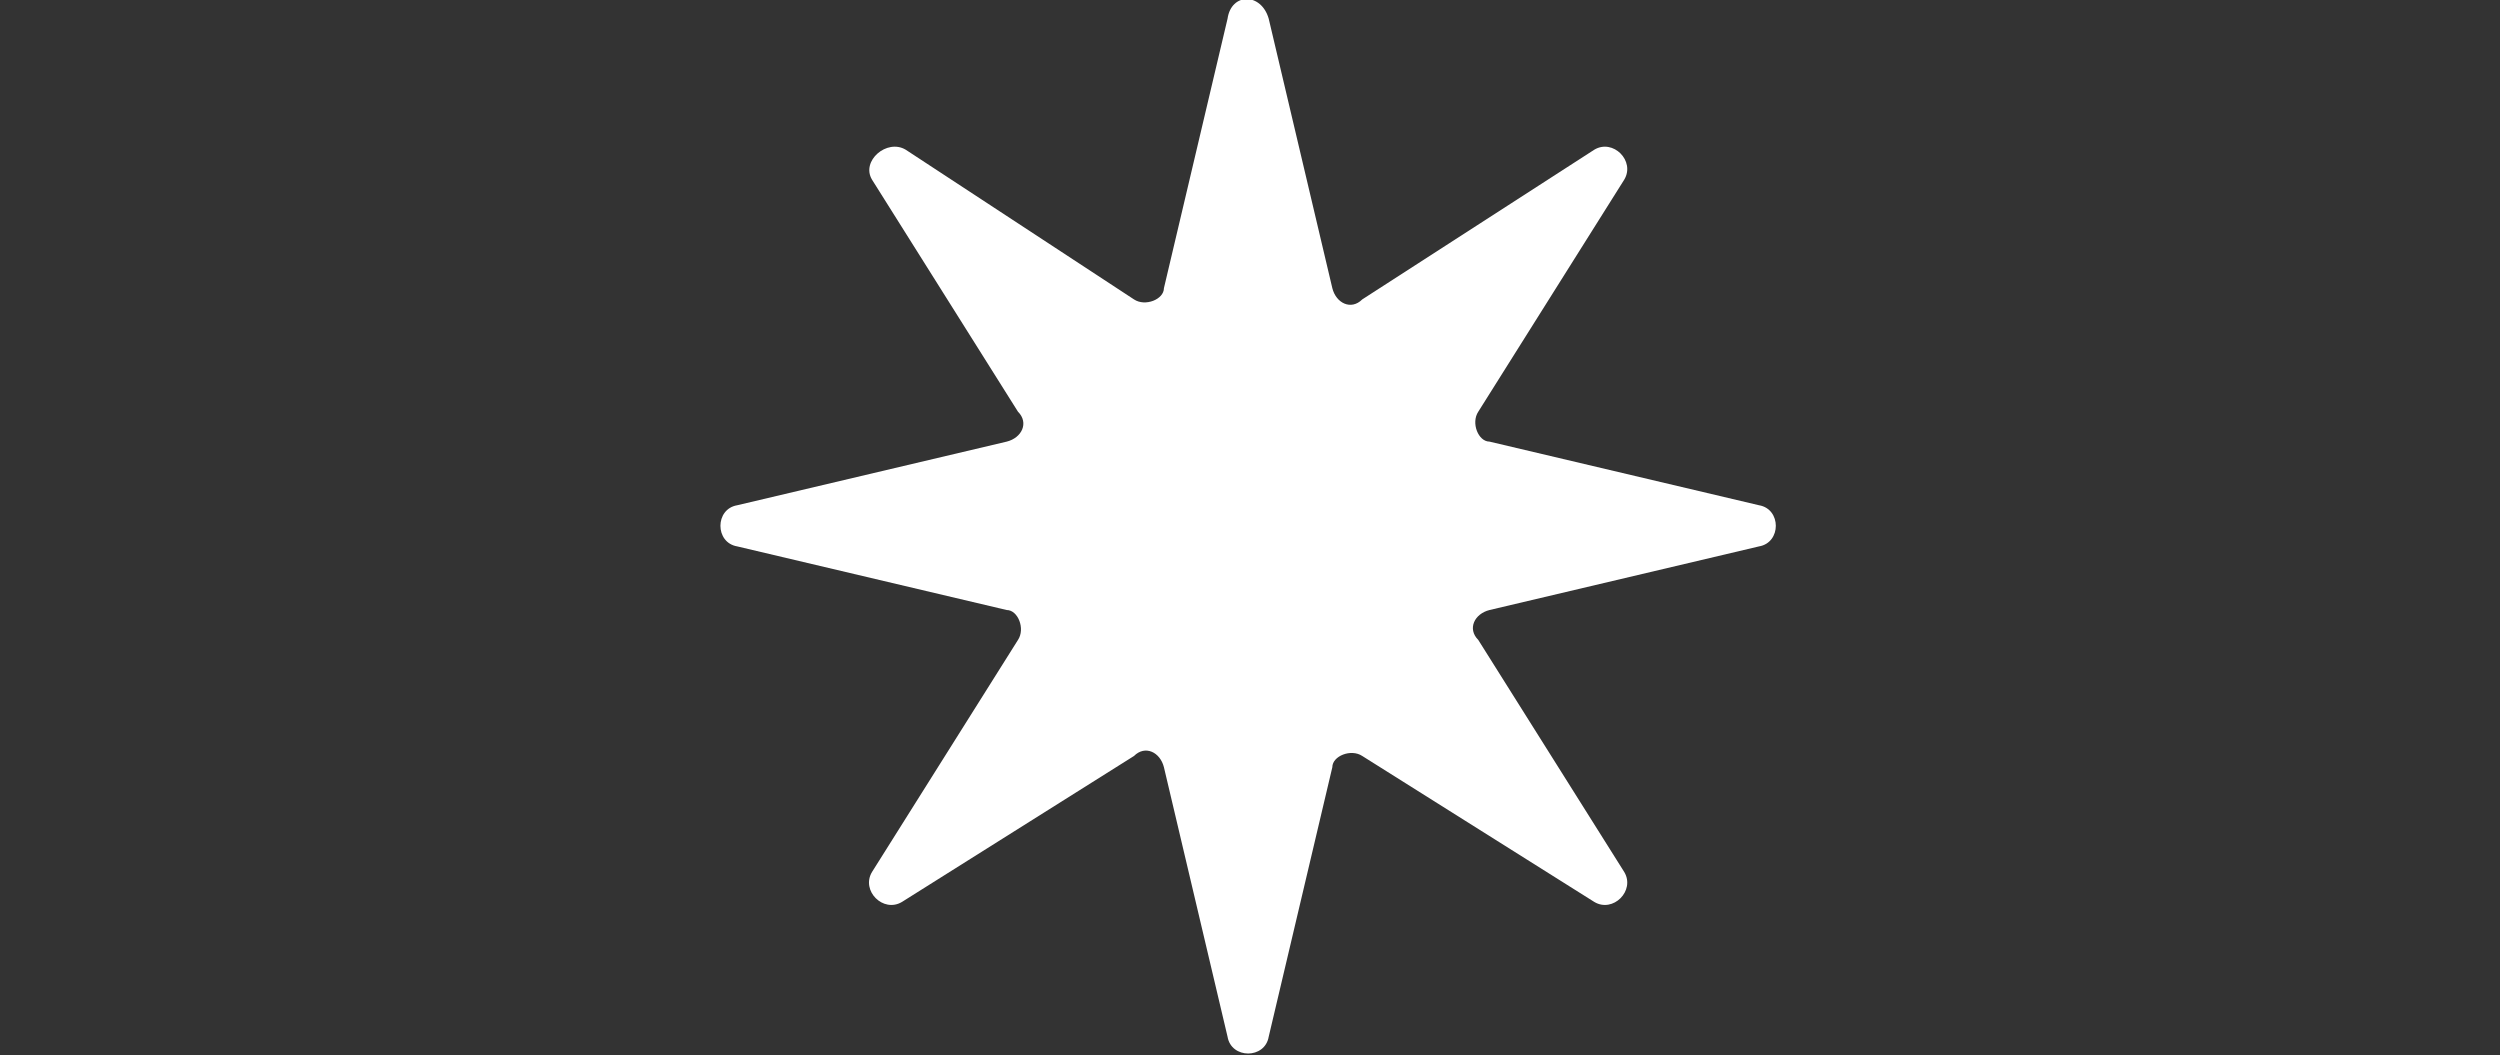
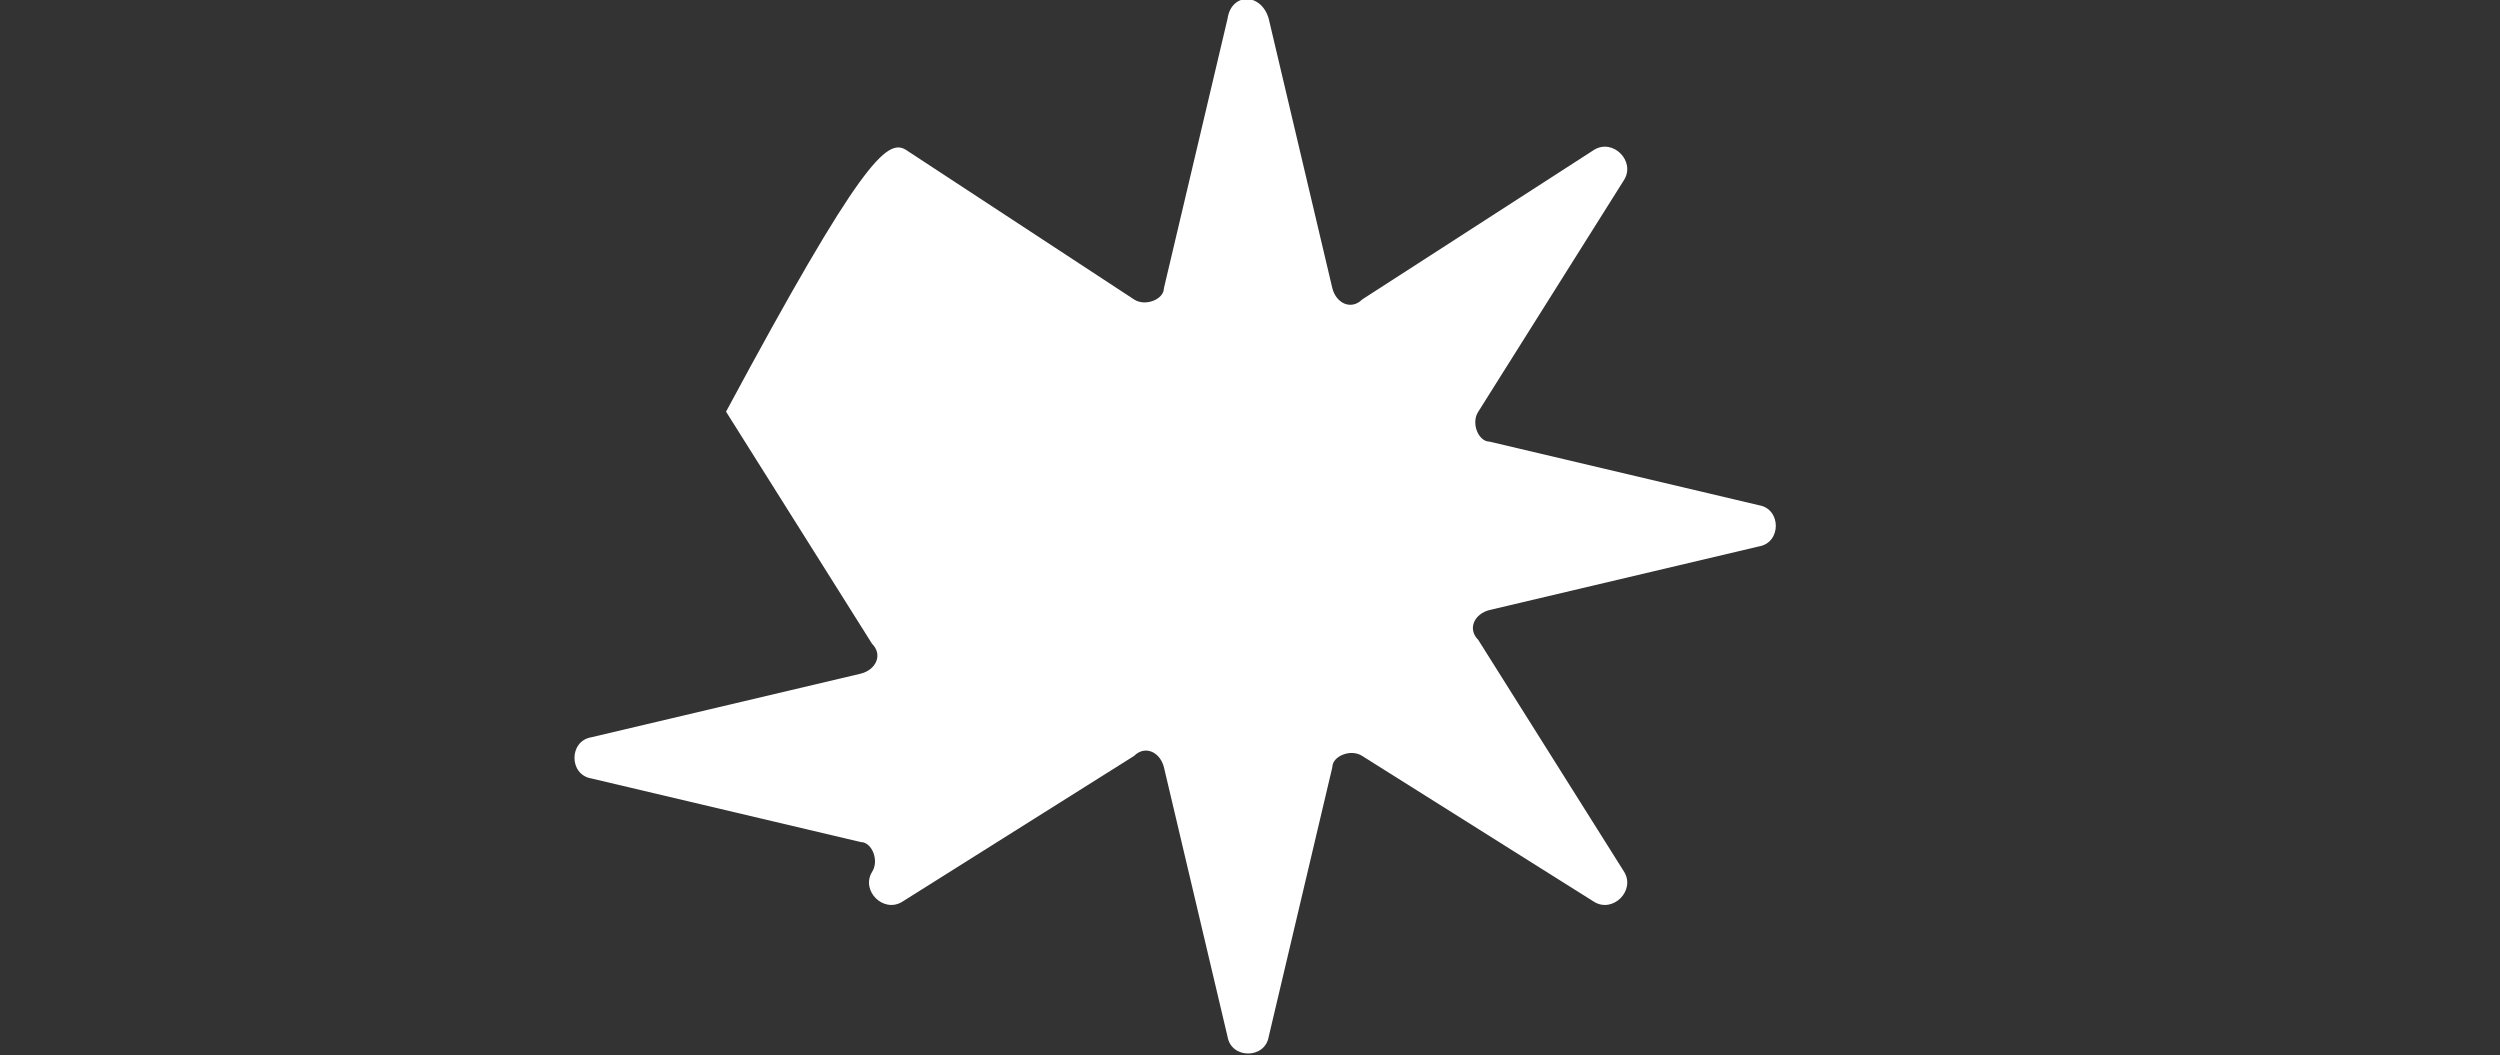
<svg xmlns="http://www.w3.org/2000/svg" version="1.1" id="Laag_1" x="0px" y="0px" viewBox="0 0 66.8 28.2" style="enable-background:new 0 0 66.8 28.2;" xml:space="preserve">
  <rect x="0" y="0" width="66.8" height="28.2" fill="#333333" stroke="none" />
  <style type="text/css">
	.st0{fill:#FFFFFF;}
</style>
-   <path class="st0" d="M33.9,0.5l1.7,7.2c0.1,0.4,0.5,0.6,0.8,0.3l6.2-4c0.5-0.3,1.1,0.3,0.8,0.8L39.5,11c-0.2,0.3,0,0.8,0.3,0.8  l7.2,1.7c0.6,0.1,0.6,1,0,1.1l-7.2,1.7c-0.4,0.1-0.6,0.5-0.3,0.8l3.9,6.2c0.3,0.5-0.3,1.1-0.8,0.8l-6.2-3.9c-0.3-0.2-0.8,0-0.8,0.3  l-1.7,7.2c-0.1,0.6-1,0.6-1.1,0l-1.7-7.2c-0.1-0.4-0.5-0.6-0.8-0.3l-6.2,3.9c-0.5,0.3-1.1-0.3-0.8-0.8l3.9-6.2  c0.2-0.3,0-0.8-0.3-0.8l-7.2-1.7c-0.6-0.1-0.6-1,0-1.1l7.2-1.7c0.4-0.1,0.6-0.5,0.3-0.8l-3.9-6.2C23,4.3,23.7,3.7,24.2,4l6.1,4  c0.3,0.2,0.8,0,0.8-0.3l1.7-7.2C32.9-0.2,33.7-0.2,33.9,0.5z" />
+   <path class="st0" d="M33.9,0.5l1.7,7.2c0.1,0.4,0.5,0.6,0.8,0.3l6.2-4c0.5-0.3,1.1,0.3,0.8,0.8L39.5,11c-0.2,0.3,0,0.8,0.3,0.8  l7.2,1.7c0.6,0.1,0.6,1,0,1.1l-7.2,1.7c-0.4,0.1-0.6,0.5-0.3,0.8l3.9,6.2c0.3,0.5-0.3,1.1-0.8,0.8l-6.2-3.9c-0.3-0.2-0.8,0-0.8,0.3  l-1.7,7.2c-0.1,0.6-1,0.6-1.1,0l-1.7-7.2c-0.1-0.4-0.5-0.6-0.8-0.3l-6.2,3.9c-0.5,0.3-1.1-0.3-0.8-0.8c0.2-0.3,0-0.8-0.3-0.8l-7.2-1.7c-0.6-0.1-0.6-1,0-1.1l7.2-1.7c0.4-0.1,0.6-0.5,0.3-0.8l-3.9-6.2C23,4.3,23.7,3.7,24.2,4l6.1,4  c0.3,0.2,0.8,0,0.8-0.3l1.7-7.2C32.9-0.2,33.7-0.2,33.9,0.5z" />
</svg>